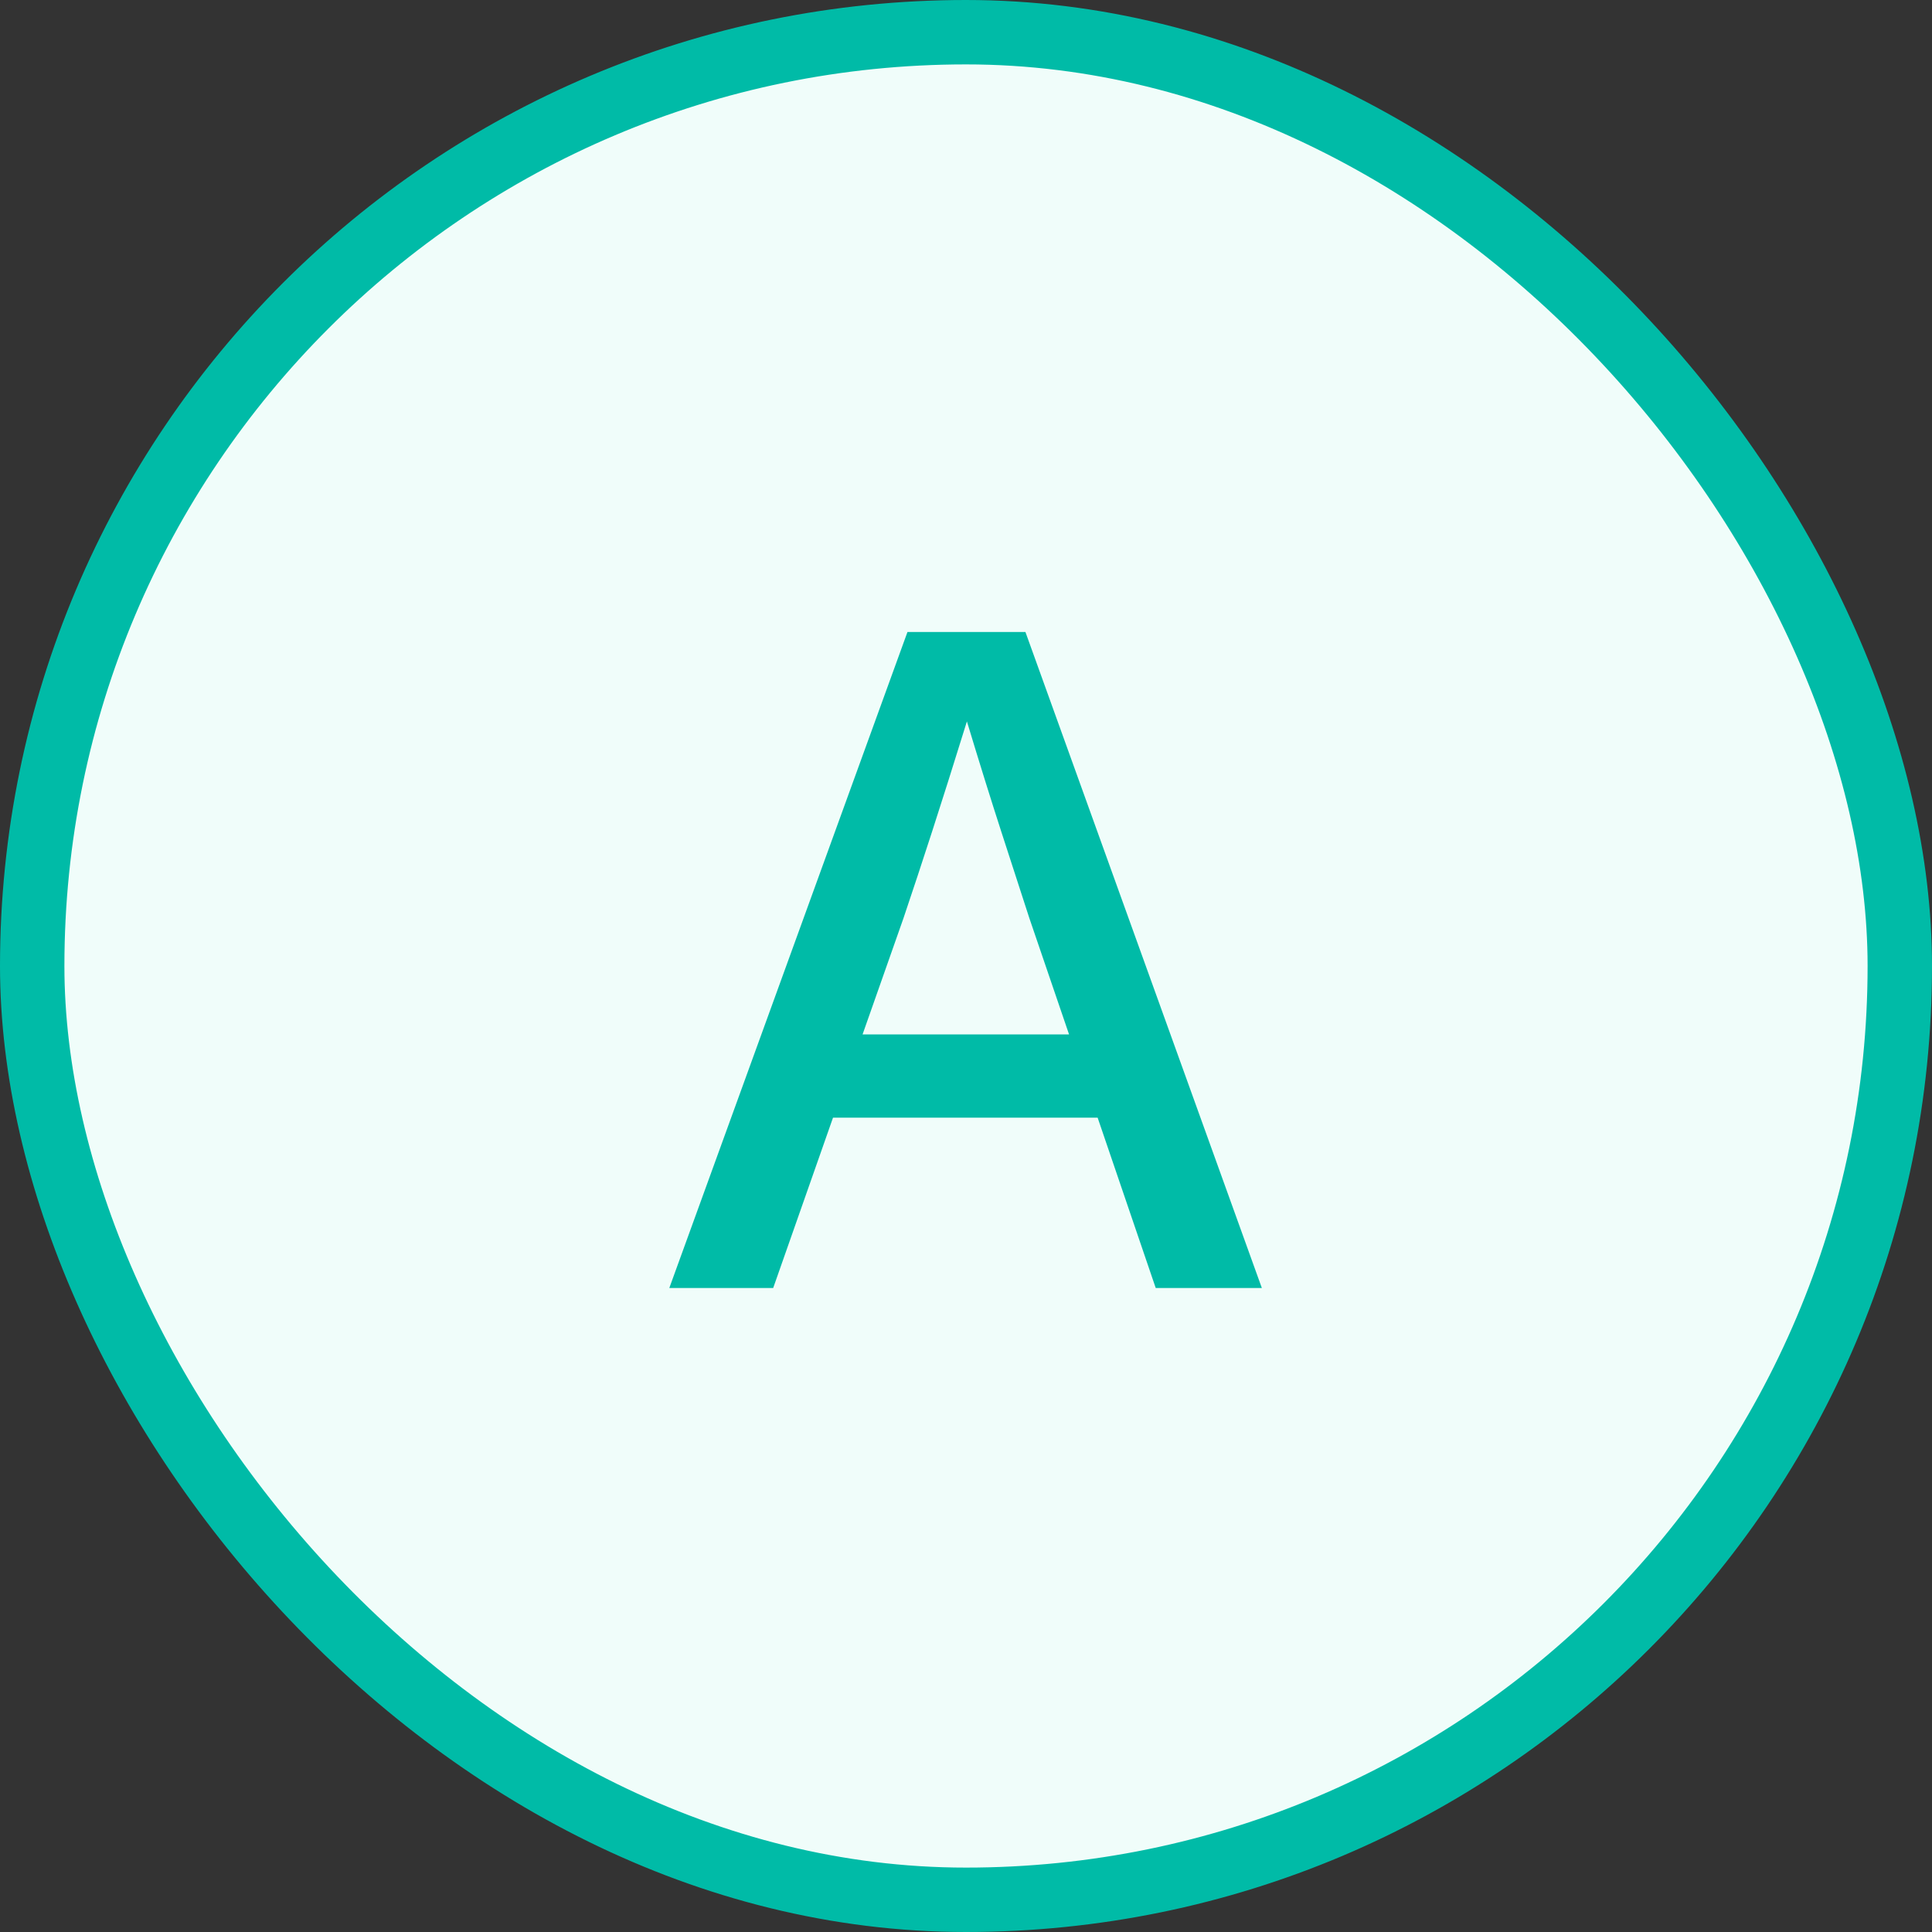
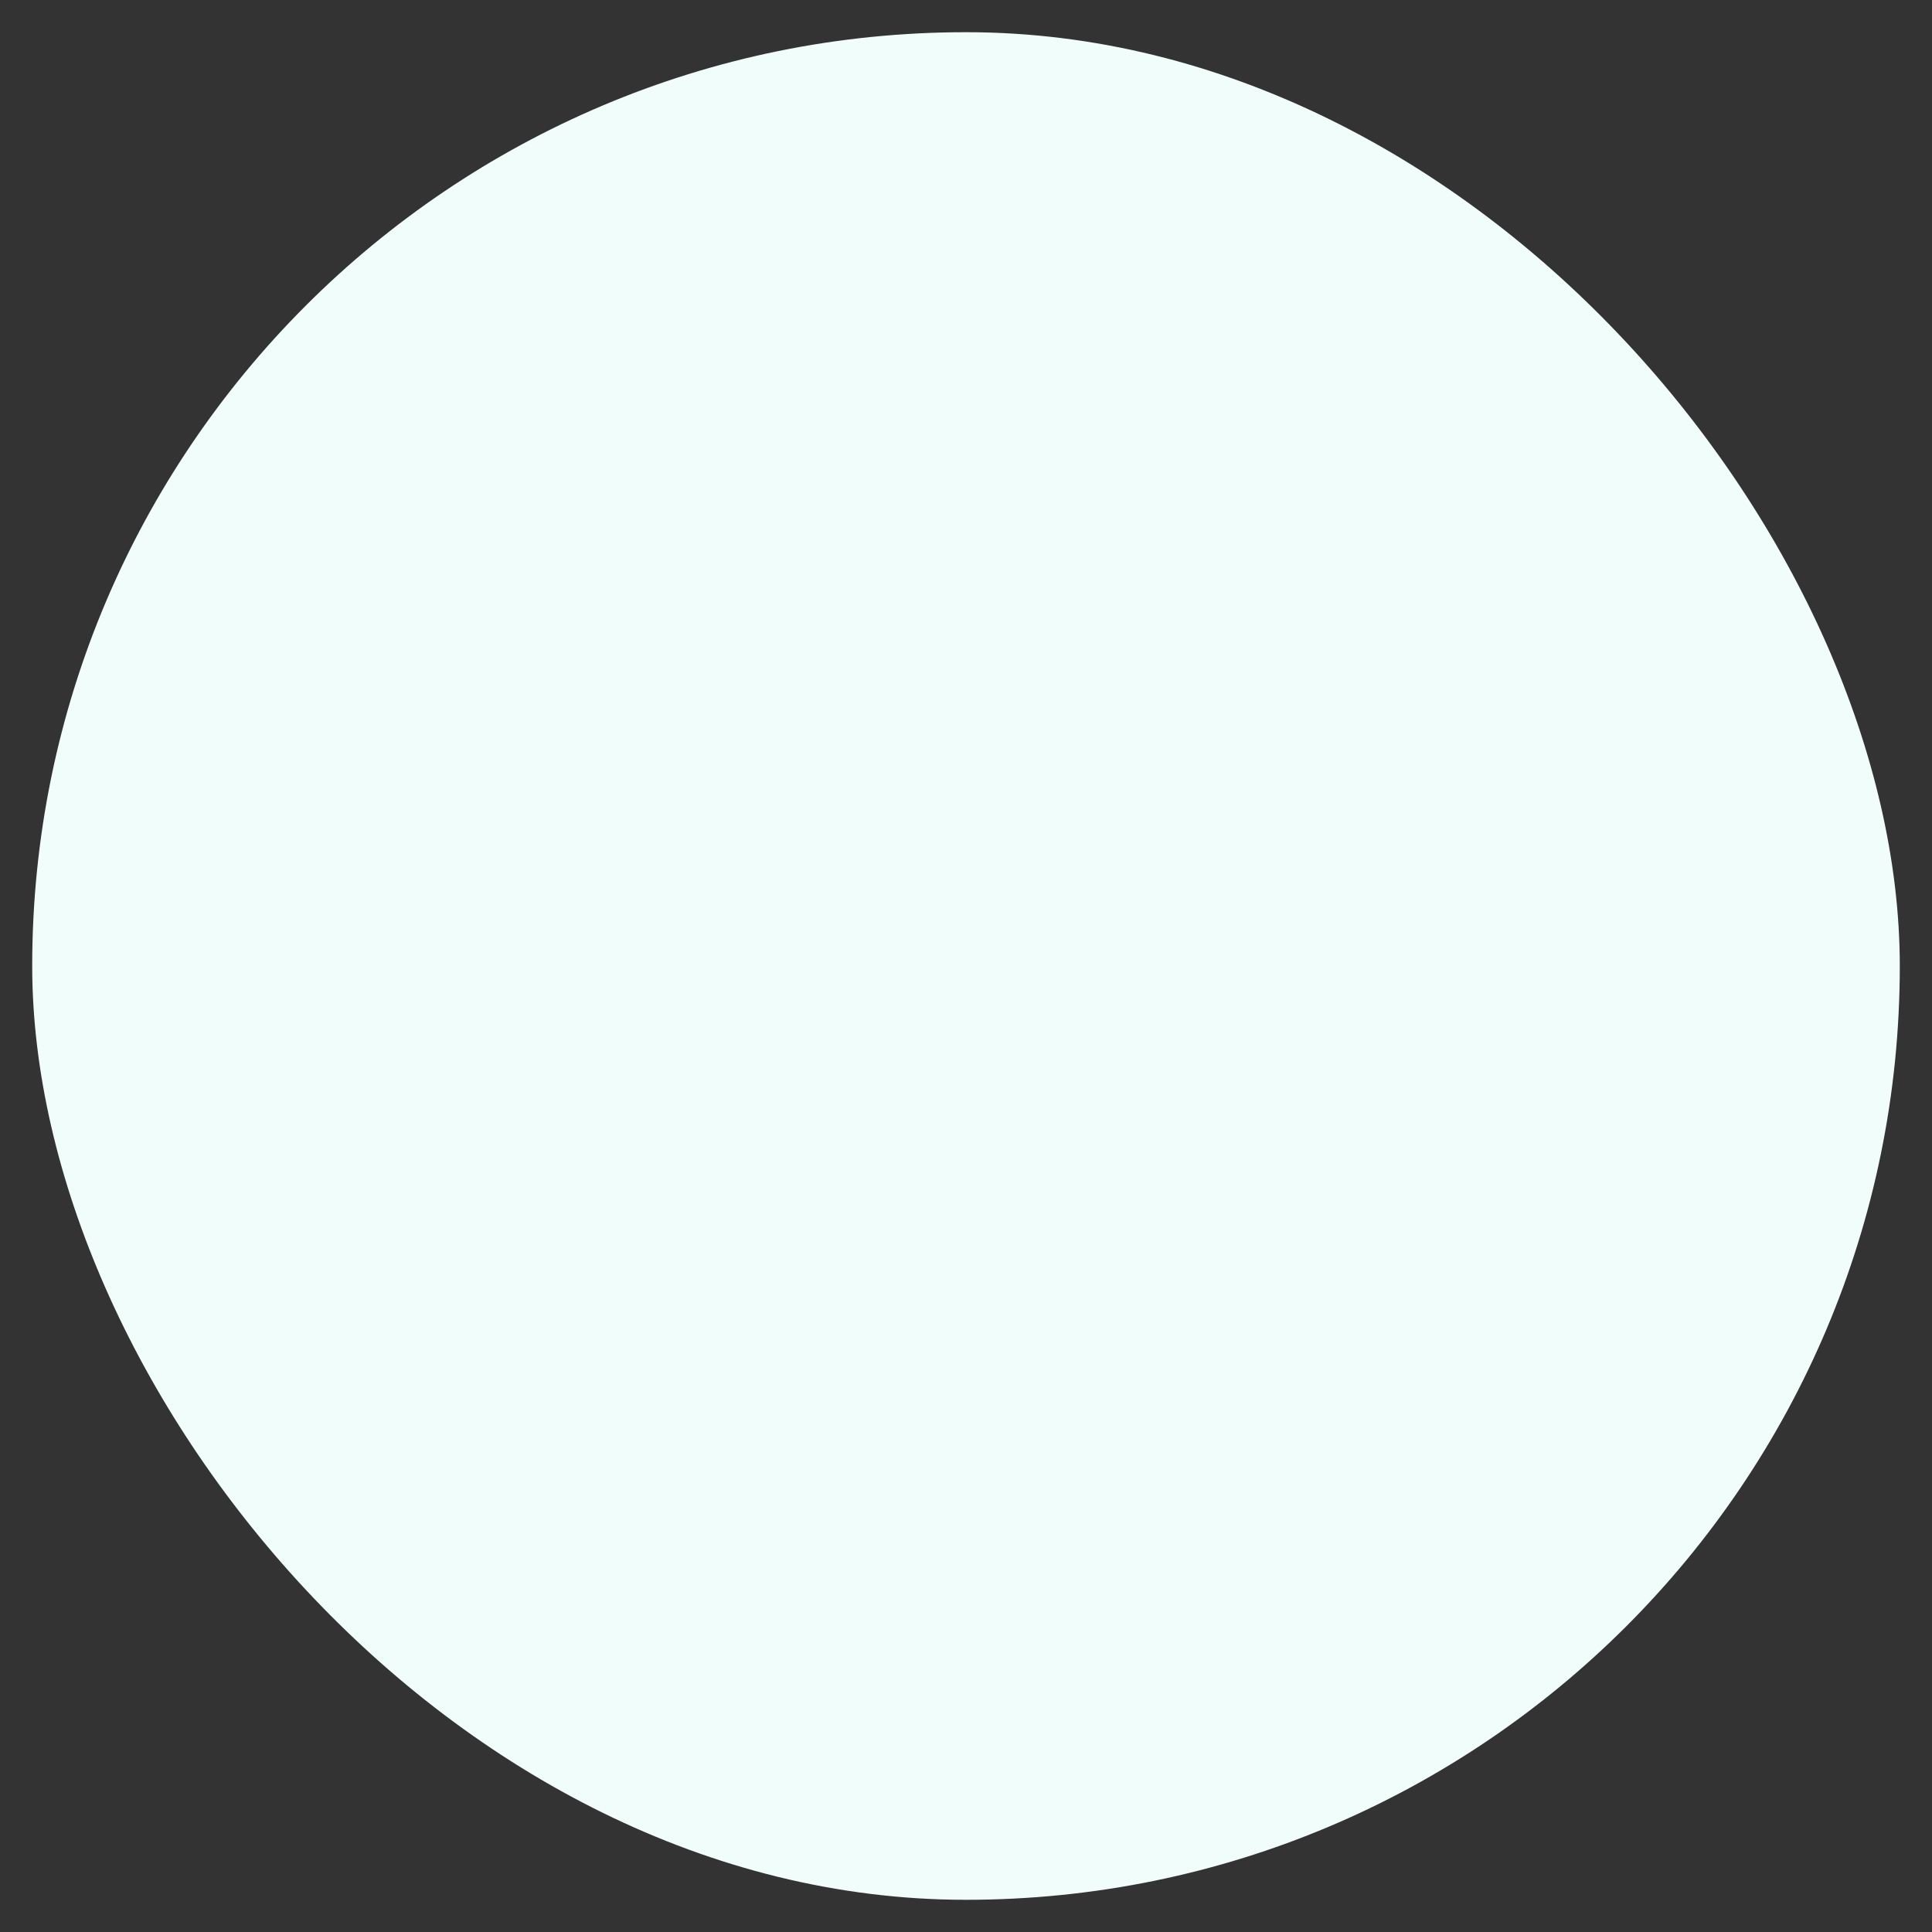
<svg xmlns="http://www.w3.org/2000/svg" width="30" height="30" viewBox="0 0 30 30" fill="none">
  <rect x="0" y="0" width="30" height="30" fill="#333333" stroke="none" />
  <rect x="0.5" y="0.5" width="29" height="29" rx="14.5" fill="#F0FDFA" />
-   <rect x="0.5" y="0.5" width="29" height="29" rx="14.5" stroke="#00BBA7" />
-   <path d="M10.393 20L14.091 9.814H15.923L19.594 20H17.946L17.044 17.355H12.935L12.006 20H10.393ZM13.394 16.062H16.6L15.984 14.258C15.848 13.838 15.702 13.39 15.547 12.911C15.392 12.433 15.214 11.863 15.014 11.202C14.809 11.863 14.629 12.433 14.474 12.911C14.319 13.39 14.171 13.838 14.029 14.258L13.394 16.062Z" fill="#00BBA7" />
</svg>